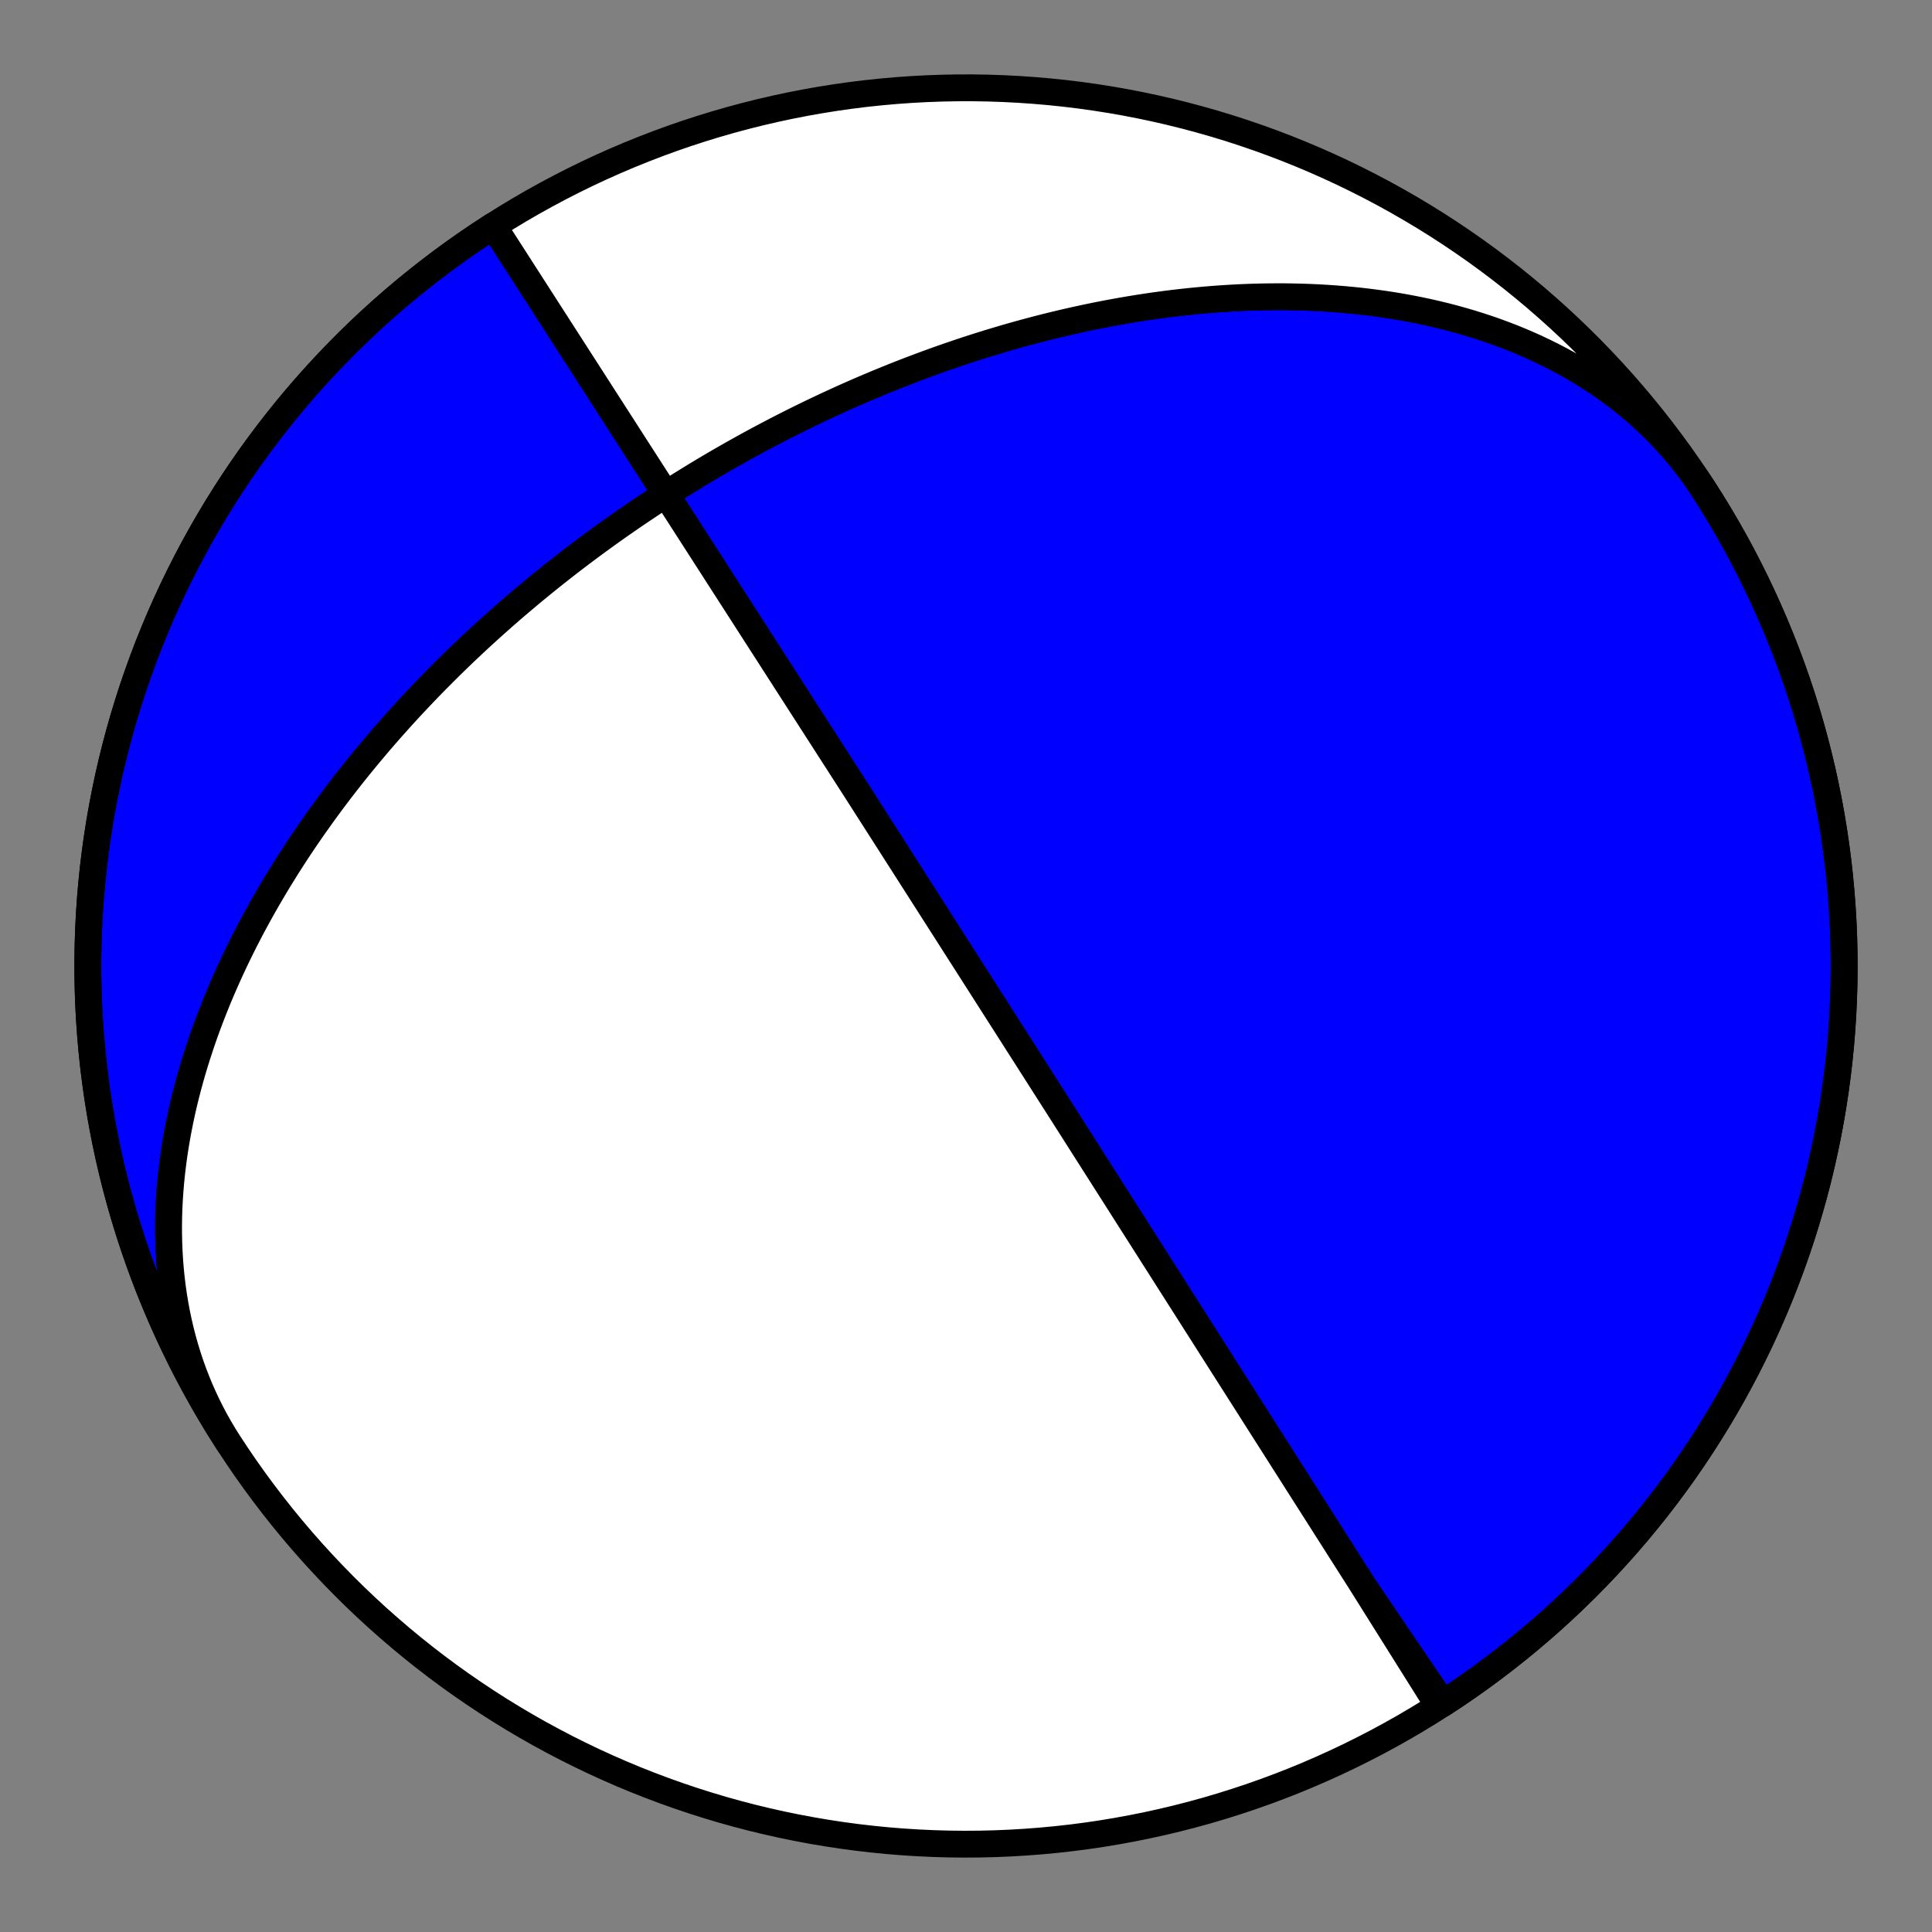
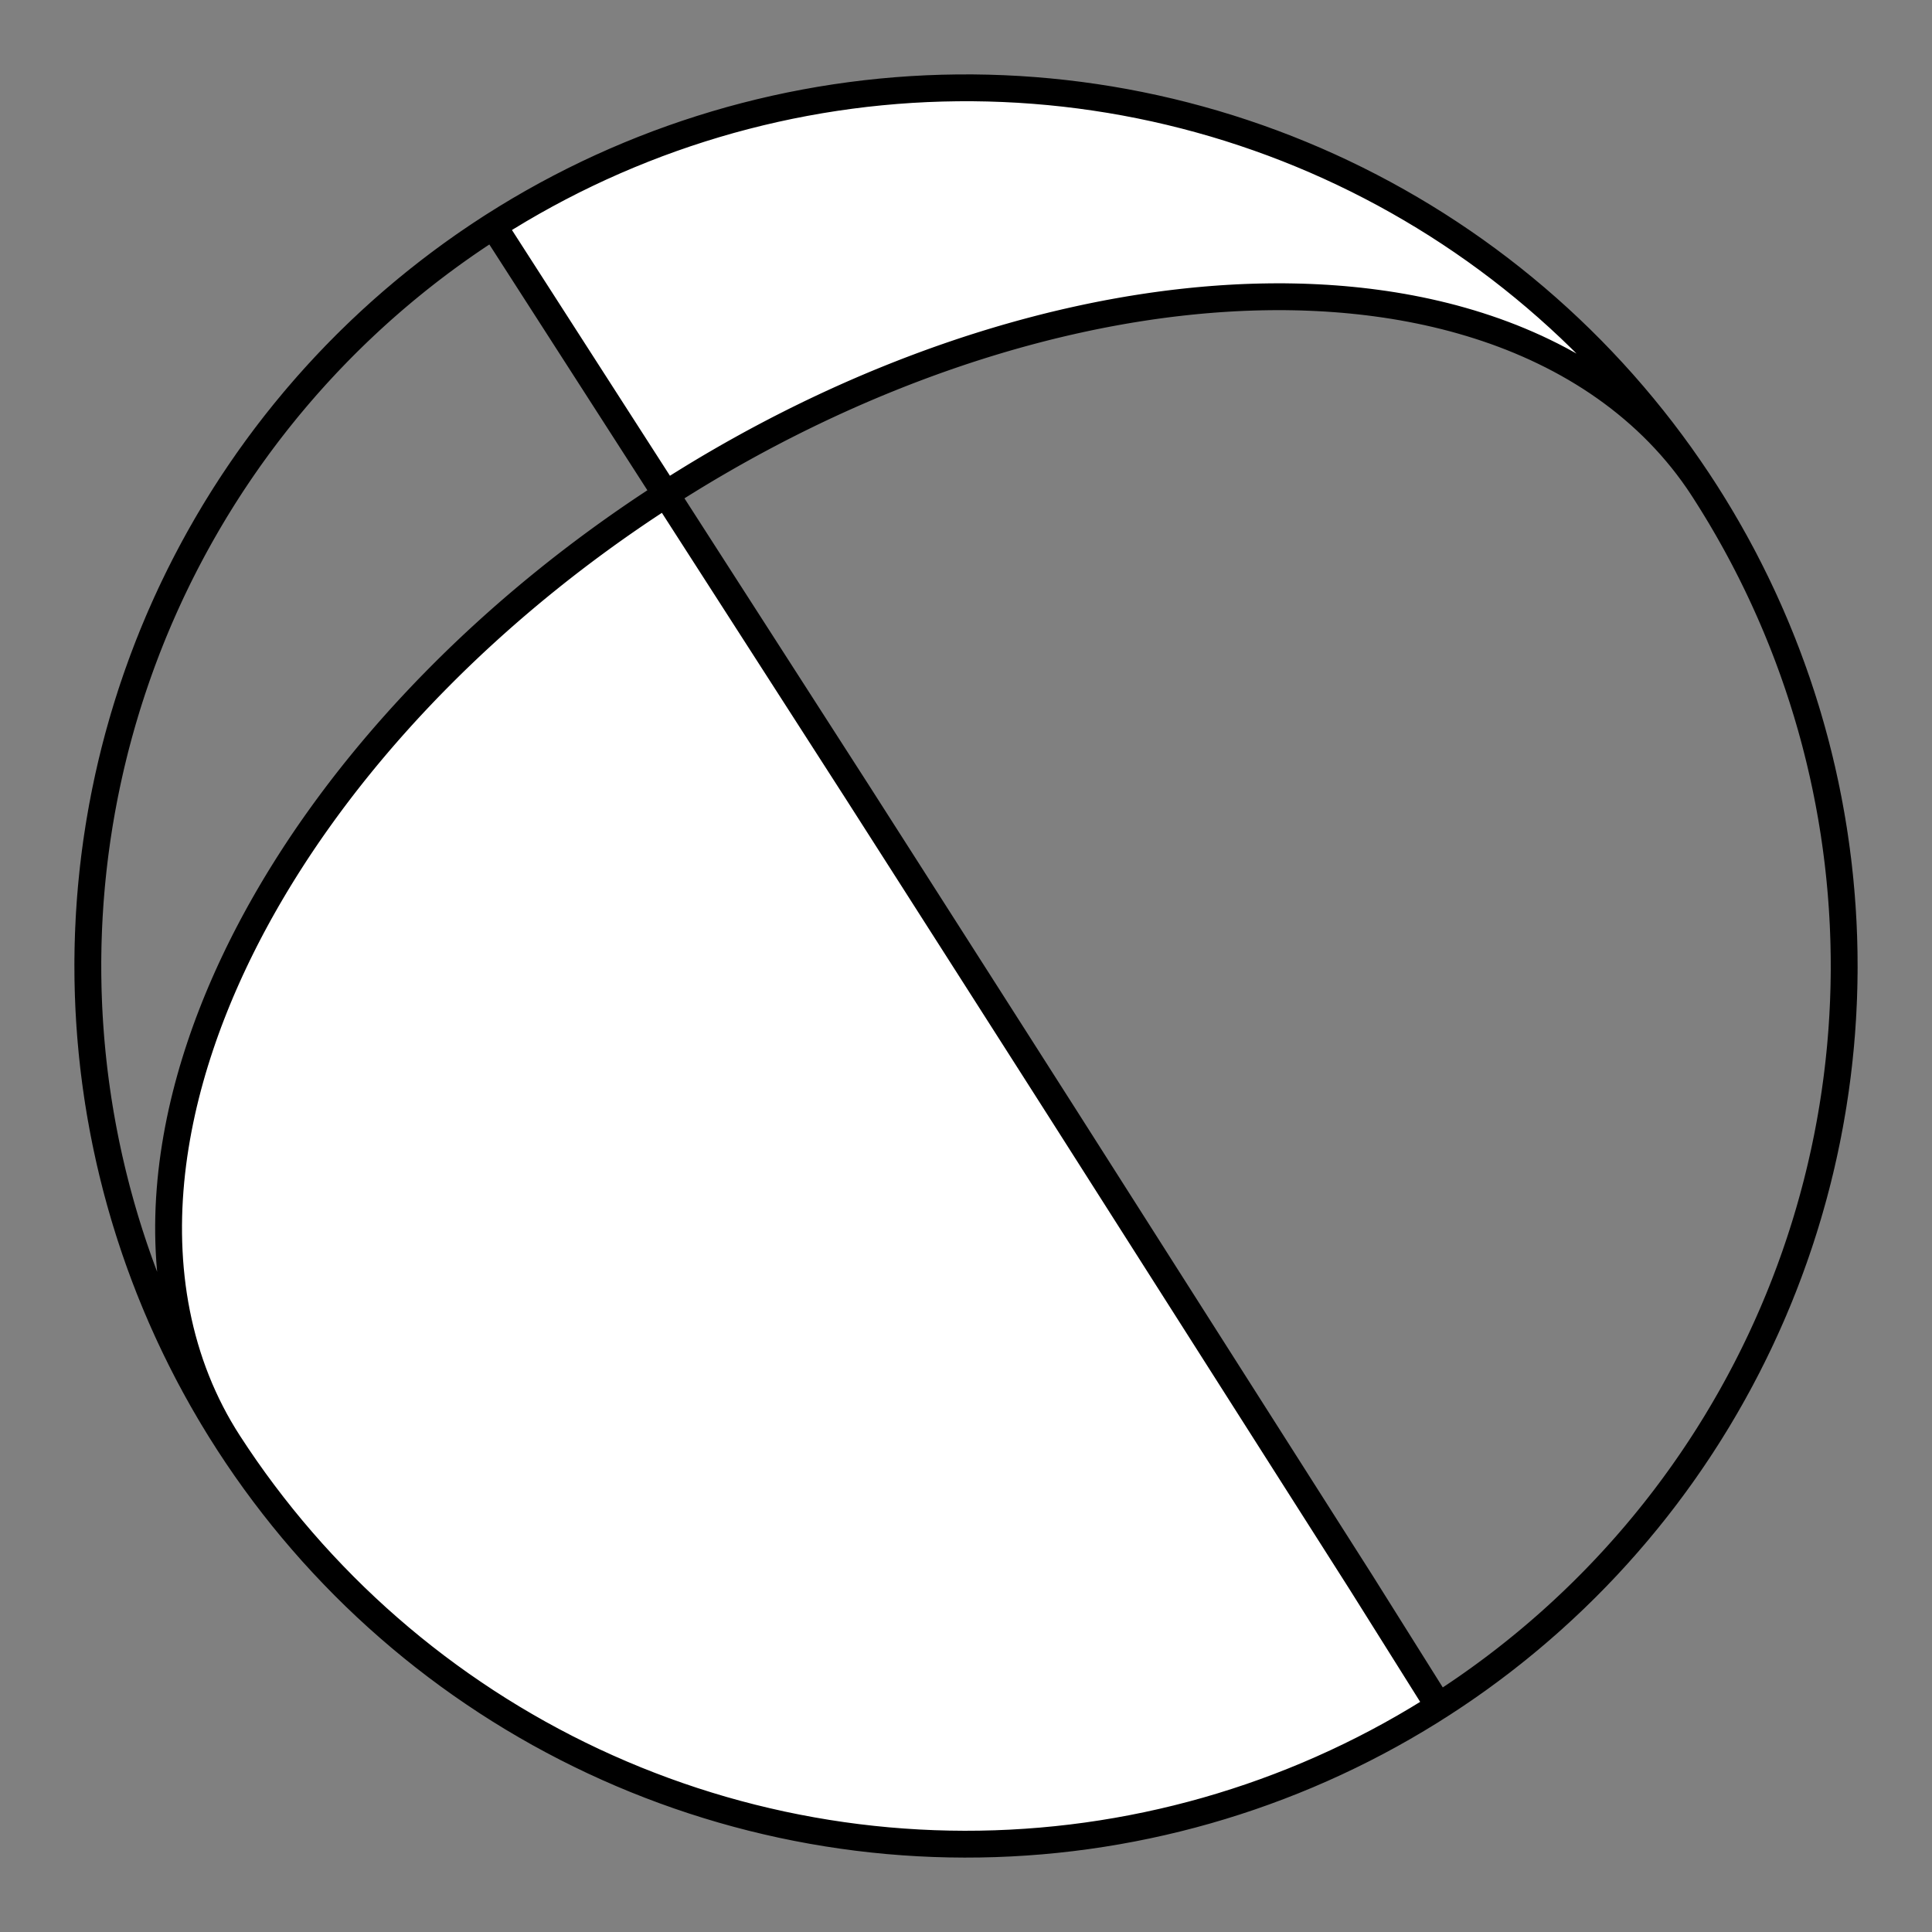
<svg xmlns="http://www.w3.org/2000/svg" height="144pt" version="1.1" viewBox="0 0 144 144" width="144pt">
  <rect x="0" y="0" width="144" height="144" fill="#808080" stroke="none" />
  <defs>
    <style type="text/css">*{stroke-linecap:butt;stroke-linejoin:round;}</style>
  </defs>
  <g id="figure_1">
    <g id="patch_1">
      <path d="M 0 144  L 144 144  L 144 0  L 0 0  z " style="fill:none;" />
    </g>
    <g id="axes_1">
      <g id="PatchCollection_1">
-         <path clip-path="url(#p41466b731e)" d="M 17.043 107.552  L 16.694 106.998  L 16.359 106.436  L 16.038 105.866  L 15.731 105.287  L 15.438 104.701  L 15.16 104.108  L 14.895 103.509  L 14.646 102.902  L 14.41 102.29  L 14.189 101.672  L 13.983 101.049  L 13.791 100.42  L 13.613 99.788  L 13.45 99.151  L 13.301 98.51  L 13.166 97.865  L 13.045 97.218  L 12.938 96.568  L 12.845 95.916  L 12.766 95.261  L 12.7 94.606  L 12.647 93.948  L 12.608 93.29  L 12.581 92.632  L 12.567 91.973  L 12.565 91.314  L 12.575 90.656  L 12.597 89.999  L 12.631 89.342  L 12.677 88.687  L 12.733 88.033  L 12.8 87.381  L 12.878 86.731  L 12.966 86.084  L 13.065 85.439  L 13.173 84.797  L 13.29 84.158  L 13.417 83.522  L 13.552 82.889  L 13.696 82.26  L 13.849 81.635  L 14.009 81.014  L 14.178 80.396  L 14.353 79.783  L 14.537 79.174  L 14.727 78.569  L 14.924 77.969  L 15.127 77.373  L 15.337 76.782  L 15.552 76.196  L 15.774 75.615  L 16.001 75.038  L 16.233 74.466  L 16.47 73.9  L 16.713 73.338  L 16.96 72.781  L 17.211 72.23  L 17.467 71.684  L 17.726 71.142  L 17.99 70.606  L 18.257 70.075  L 18.528 69.549  L 18.802 69.028  L 19.08 68.513  L 19.36 68.002  L 19.644 67.497  L 19.93 66.996  L 20.219 66.501  L 20.51 66.01  L 20.804 65.525  L 21.1 65.045  L 21.398 64.569  L 21.698 64.099  L 21.999 63.633  L 22.303 63.172  L 22.608 62.716  L 22.915 62.264  L 23.224 61.817  L 23.534 61.375  L 23.845 60.938  L 24.157 60.505  L 24.471 60.076  L 24.785 59.652  L 25.101 59.232  L 25.418 58.816  L 25.735 58.405  L 26.054 57.998  L 26.373 57.595  L 26.693 57.197  L 27.014 56.802  L 27.335 56.411  L 27.658 56.024  L 27.98 55.641  L 28.303 55.262  L 28.627 54.887  L 28.951 54.515  L 29.276 54.147  L 29.601 53.783  L 29.926 53.422  L 30.252 53.065  L 30.578 52.711  L 30.904 52.361  L 31.231 52.014  L 31.558 51.67  L 31.885 51.329  L 32.213 50.992  L 32.541 50.658  L 32.869 50.327  L 33.197 49.999  L 33.526 49.673  L 33.854 49.351  L 34.183 49.032  L 34.512 48.716  L 34.842 48.402  L 35.171 48.091  L 35.501 47.783  L 35.831 47.478  L 36.162 47.175  L 36.492 46.875  L 36.823 46.577  L 37.154 46.282  L 37.485 45.989  L 37.817 45.699  L 38.148 45.411  L 38.48 45.126  L 38.812 44.843  L 39.145 44.562  L 39.478 44.283  L 39.811 44.006  L 40.145 43.732  L 40.478 43.46  L 40.813 43.19  L 41.147 42.921  L 41.482 42.655  L 41.817 42.391  L 42.153 42.129  L 42.489 41.869  L 42.826 41.611  L 43.163 41.354  L 43.501 41.1  L 43.839 40.847  L 44.178 40.596  L 44.517 40.347  L 44.857 40.099  L 45.197 39.853  L 45.538 39.609  L 45.88 39.367  L 46.222 39.126  L 46.565 38.887  L 46.909 38.649  L 47.253 38.413  L 47.598 38.178  L 47.944 37.945  L 48.291 37.714  L 48.639 37.484  L 48.987 37.255  L 49.337 37.028  L 49.687 36.802  L 50.038 36.578  L 50.39 36.355  L 50.743 36.133  L 51.098 35.913  L 51.453 35.694  L 51.809 35.476  L 52.167 35.26  L 52.525 35.045  L 52.885 34.831  L 53.246 34.619  L 53.609 34.408  L 53.972 34.198  L 54.337 33.989  L 54.703 33.782  L 55.071 33.576  L 55.44 33.371  L 55.81 33.167  L 56.182 32.964  L 56.555 32.763  L 56.93 32.563  L 57.307 32.364  L 57.685 32.166  L 58.064 31.969  L 58.446 31.774  L 58.829 31.58  L 59.214 31.386  L 59.6 31.195  L 59.989 31.004  L 60.379 30.814  L 60.772 30.626  L 61.166 30.439  L 61.562 30.253  L 61.96 30.068  L 62.361 29.884  L 62.763 29.702  L 63.168 29.521  L 63.574 29.341  L 63.983 29.163  L 64.394 28.985  L 64.808 28.809  L 65.224 28.634  L 65.642 28.461  L 66.063 28.289  L 66.486 28.118  L 66.911 27.949  L 67.339 27.781  L 67.77 27.614  L 68.204 27.449  L 68.64 27.285  L 69.078 27.123  L 69.52 26.962  L 69.964 26.803  L 70.412 26.645  L 70.862 26.489  L 71.315 26.335  L 71.77 26.182  L 72.229 26.031  L 72.691 25.882  L 73.156 25.735  L 73.625 25.589  L 74.096 25.446  L 74.57 25.304  L 75.048 25.164  L 75.529 25.027  L 76.013 24.891  L 76.501 24.758  L 76.992 24.627  L 77.486 24.498  L 77.984 24.371  L 78.485 24.247  L 78.99 24.126  L 79.498 24.007  L 80.01 23.891  L 80.526 23.777  L 81.045 23.666  L 81.567 23.558  L 82.093 23.453  L 82.623 23.351  L 83.156 23.253  L 83.693 23.157  L 84.234 23.065  L 84.778 22.977  L 85.326 22.892  L 85.878 22.81  L 86.433 22.733  L 86.992 22.659  L 87.555 22.59  L 88.121 22.525  L 88.69 22.464  L 89.264 22.407  L 89.84 22.355  L 90.42 22.308  L 91.004 22.265  L 91.591 22.228  L 92.181 22.195  L 92.775 22.168  L 93.371 22.147  L 93.971 22.131  L 94.574 22.121  L 95.179 22.116  L 95.788 22.118  L 96.399 22.127  L 97.013 22.141  L 97.629 22.163  L 98.247 22.191  L 98.868 22.226  L 99.491 22.269  L 100.116 22.318  L 100.742 22.376  L 101.37 22.441  L 101.999 22.514  L 102.63 22.596  L 103.261 22.685  L 103.893 22.783  L 104.526 22.89  L 105.159 23.006  L 105.792 23.131  L 106.424 23.265  L 107.056 23.409  L 107.688 23.562  L 108.318 23.725  L 108.946 23.899  L 109.573 24.082  L 110.198 24.276  L 110.821 24.48  L 111.441 24.694  L 112.057 24.92  L 112.671 25.156  L 113.28 25.404  L 113.886 25.663  L 114.487 25.932  L 115.082 26.214  L 115.673 26.506  L 116.258 26.81  L 116.837 27.126  L 117.409 27.453  L 117.974 27.792  L 118.532 28.142  L 119.083 28.504  L 119.625 28.878  L 120.159 29.263  L 120.684 29.66  L 121.199 30.068  L 121.705 30.488  L 122.201 30.919  L 122.687 31.361  L 123.162 31.814  L 123.626 32.278  L 124.078 32.753  L 124.519 33.238  L 124.947 33.734  L 125.364 34.239  L 125.767 34.755  L 126.158 35.28  L 126.536 35.815  L 126.9 36.358  L 126.957 36.446  L 127.569 37.41  L 128.164 38.385  L 128.742 39.371  L 129.303 40.366  L 129.847 41.371  L 130.372 42.385  L 130.88 43.408  L 131.37 44.44  L 131.842 45.481  L 132.296 46.529  L 132.731 47.585  L 133.148 48.649  L 133.546 49.72  L 133.926 50.797  L 134.286 51.881  L 134.628 52.971  L 134.95 54.067  L 135.254 55.169  L 135.538 56.275  L 135.803 57.386  L 136.048 58.502  L 136.274 59.622  L 136.48 60.746  L 136.667 61.873  L 136.833 63.003  L 136.981 64.136  L 137.108 65.271  L 137.215 66.408  L 137.303 67.547  L 137.371 68.688  L 137.419 69.829  L 137.447 70.971  L 137.455 72.113  L 137.443 73.256  L 137.411 74.398  L 137.359 75.539  L 137.287 76.679  L 137.196 77.818  L 137.084 78.955  L 136.953 80.089  L 136.802 81.222  L 136.631 82.351  L 136.44 83.478  L 136.23 84.601  L 136 85.72  L 135.751 86.834  L 135.483 87.945  L 135.195 89.05  L 134.887 90.151  L 134.561 91.245  L 134.216 92.334  L 133.851 93.417  L 133.468 94.493  L 133.066 95.563  L 132.646 96.625  L 132.207 97.679  L 131.749 98.726  L 131.274 99.765  L 130.78 100.795  L 130.269 101.817  L 129.739 102.829  L 129.192 103.832  L 128.628 104.825  L 128.047 105.809  L 127.448 106.782  L 126.833 107.744  L 126.2 108.696  L 125.552 109.636  L 124.887 110.565  L 124.206 111.482  L 123.509 112.387  L 122.796 113.28  L 122.068 114.16  L 121.324 115.027  L 120.566 115.882  L 119.793 116.723  L 119.005 117.55  L 118.203 118.363  L 117.386 119.163  L 116.556 119.947  L 115.713 120.718  L 114.856 121.473  L 113.986 122.214  L 113.103 122.939  L 112.208 123.648  L 111.3 124.342  L 110.381 125.02  L 109.45 125.682  L 108.507 126.327  L 107.553 126.956  L 101.432 117.923  L 79.274 83.104  L 76.025 78.011  L 74.801 76.094  L 74.161 75.092  L 73.769 74.477  L 73.503 74.061  L 73.311 73.76  L 73.166 73.534  L 73.053 73.356  L 72.962 73.213  L 72.887 73.096  L 72.825 72.998  L 72.771 72.915  L 72.726 72.844  L 72.686 72.781  L 72.651 72.727  L 72.621 72.679  L 72.593 72.636  L 72.568 72.597  L 72.546 72.563  L 72.526 72.531  L 72.508 72.502  L 72.491 72.476  L 72.476 72.452  L 72.462 72.43  L 72.448 72.409  L 72.436 72.39  L 72.425 72.372  L 72.414 72.356  L 72.404 72.34  L 72.395 72.326  L 72.386 72.312  L 72.378 72.299  L 72.37 72.287  L 72.363 72.276  L 72.356 72.265  L 72.35 72.254  L 72.343 72.245  L 72.337 72.235  L 72.332 72.226  L 72.326 72.218  L 72.321 72.21  L 72.316 72.202  L 72.311 72.195  L 72.307 72.188  L 72.303 72.181  L 72.298 72.174  L 72.294 72.168  L 72.29 72.162  L 72.287 72.156  L 72.283 72.15  L 72.28 72.145  L 72.276 72.14  L 72.273 72.135  L 72.27 72.13  L 72.267 72.125  L 72.264 72.12  L 72.261 72.116  L 72.258 72.112  L 72.256 72.107  L 72.253 72.103  L 72.251 72.099  L 72.248 72.096  L 72.246 72.092  L 72.243 72.088  L 72.241 72.085  L 72.239 72.081  L 72.237 72.078  L 72.235 72.074  L 72.233 72.071  L 72.231 72.068  L 72.229 72.065  L 72.227 72.062  L 72.225 72.059  L 72.223 72.056  L 72.221 72.053  L 72.219 72.051  L 72.218 72.048  L 72.216 72.045  L 72.214 72.043  L 72.213 72.04  L 72.211 72.038  L 72.21 72.035  L 72.208 72.033  L 72.207 72.03  L 72.205 72.028  L 72.204 72.026  L 72.202 72.024  L 72.201 72.021  L 72.199 72.019  L 72.198 72.017  L 72.197 72.015  L 72.195 72.013  L 72.194 72.011  L 72.193 72.009  L 72.191 72.007  L 72.19 72.005  L 72.189 72.003  L 72.188 72.001  L 72.187 71.999  L 72.185 71.997  L 72.184 71.996  L 72.183 71.994  L 72.182 71.992  L 72.181 71.99  L 72.18 71.988  L 72.179 71.987  L 72.177 71.985  L 72.176 71.983  L 72.175 71.982  L 72.174 71.98  L 72.173 71.978  L 72.172 71.977  L 72.171 71.975  L 72.17 71.974  L 72.169 71.972  L 72.168 71.97  L 72.167 71.969  L 72.166 71.967  L 72.165 71.966  L 72.164 71.964  L 72.163 71.963  L 72.162 71.961  L 72.161 71.96  L 72.16 71.958  L 72.159 71.957  L 72.159 71.955  L 72.158 71.954  L 72.157 71.952  L 72.156 71.951  L 72.155 71.95  L 72.154 71.948  L 72.153 71.947  L 72.152 71.945  L 72.151 71.944  L 72.15 71.943  L 72.15 71.941  L 72.149 71.94  L 72.148 71.939  L 72.147 71.937  L 72.146 71.936  L 72.145 71.934  L 72.144 71.933  L 72.143 71.932  L 72.143 71.93  L 72.142 71.929  L 72.141 71.928  L 72.14 71.926  L 72.139 71.925  L 72.138 71.924  L 72.137 71.922  L 72.137 71.921  L 72.136 71.92  L 72.135 71.918  L 72.134 71.917  L 72.133 71.916  L 72.132 71.914  L 72.132 71.913  L 72.131 71.912  L 72.13 71.91  L 72.129 71.909  L 72.128 71.908  L 72.127 71.906  L 72.126 71.905  L 72.126 71.904  L 72.125 71.902  L 72.124 71.901  L 72.123 71.9  L 72.122 71.898  L 72.121 71.897  L 72.12 71.896  L 72.12 71.894  L 72.119 71.893  L 72.118 71.892  L 72.117 71.89  L 72.116 71.889  L 72.115 71.888  L 72.114 71.886  L 72.113 71.885  L 72.113 71.883  L 72.112 71.882  L 72.111 71.881  L 72.11 71.879  L 72.109 71.878  L 72.108 71.876  L 72.107 71.875  L 72.106 71.873  L 72.105 71.872  L 72.104 71.871  L 72.103 71.869  L 72.102 71.868  L 72.102 71.866  L 72.101 71.865  L 72.1 71.863  L 72.099 71.861  L 72.098 71.86  L 72.097 71.858  L 72.096 71.857  L 72.095 71.855  L 72.094 71.854  L 72.093 71.852  L 72.092 71.85  L 72.09 71.849  L 72.089 71.847  L 72.088 71.845  L 72.087 71.844  L 72.086 71.842  L 72.085 71.84  L 72.084 71.839  L 72.083 71.837  L 72.082 71.835  L 72.08 71.833  L 72.079 71.831  L 72.078 71.829  L 72.077 71.828  L 72.076 71.826  L 72.074 71.824  L 72.073 71.822  L 72.072 71.82  L 72.071 71.818  L 72.069 71.816  L 72.068 71.814  L 72.067 71.812  L 72.065 71.809  L 72.064 71.807  L 72.063 71.805  L 72.061 71.803  L 72.06 71.8  L 72.058 71.798  L 72.057 71.796  L 72.055 71.793  L 72.054 71.791  L 72.052 71.788  L 72.05 71.786  L 72.049 71.783  L 72.047 71.781  L 72.045 71.778  L 72.043 71.775  L 72.042 71.772  L 72.04 71.769  L 72.038 71.767  L 72.036 71.763  L 72.034 71.76  L 72.032 71.757  L 72.03 71.754  L 72.028 71.751  L 72.026 71.747  L 72.023 71.744  L 72.021 71.74  L 72.019 71.737  L 72.016 71.733  L 72.014 71.729  L 72.011 71.725  L 72.009 71.721  L 72.006 71.717  L 72.003 71.712  L 72 71.708  L 71.998 71.703  L 71.994 71.698  L 71.991 71.694  L 71.988 71.688  L 71.985 71.683  L 71.981 71.678  L 71.978 71.672  L 71.974 71.666  L 71.97 71.66  L 71.966 71.654  L 71.962 71.647  L 71.957 71.64  L 71.953 71.633  L 71.948 71.626  L 71.943 71.618  L 71.938 71.61  L 71.932 71.601  L 71.927 71.592  L 71.921 71.583  L 71.914 71.573  L 71.908 71.563  L 71.901 71.552  L 71.893 71.54  L 71.885 71.528  L 71.877 71.515  L 71.868 71.501  L 71.859 71.486  L 71.849 71.471  L 71.838 71.454  L 71.827 71.436  L 71.814 71.417  L 71.801 71.396  L 71.787 71.373  L 71.771 71.349  L 71.754 71.322  L 71.736 71.293  L 71.715 71.261  L 71.693 71.226  L 71.668 71.187  L 71.64 71.143  L 71.608 71.094  L 71.573 71.038  L 71.532 70.975  L 71.486 70.902  L 71.431 70.816  L 71.367 70.716  L 71.29 70.595  L 71.195 70.447  L 71.078 70.263  L 70.927 70.027  L 70.725 69.711  L 70.444 69.271  L 70.022 68.611  L 69.322 67.515  L 67.933 65.34  L 63.904 59.038  L 36.77 16.834  L 36.77 16.834  L 35.813 17.457  L 34.866 18.097  L 33.931 18.754  L 33.008 19.426  L 32.096 20.115  L 31.197 20.819  L 30.31 21.539  L 29.436 22.274  L 28.574 23.024  L 27.726 23.79  L 26.891 24.57  L 26.071 25.364  L 25.264 26.173  L 24.471 26.996  L 23.693 27.832  L 22.929 28.682  L 22.181 29.545  L 21.448 30.421  L 20.73 31.309  L 20.027 32.21  L 19.341 33.123  L 18.67 34.048  L 18.016 34.985  L 17.378 35.933  L 16.757 36.891  L 16.153 37.861  L 15.566 38.841  L 14.996 39.831  L 14.443 40.831  L 13.908 41.84  L 13.39 42.858  L 12.89 43.886  L 12.409 44.921  L 11.945 45.966  L 11.5 47.018  L 11.073 48.077  L 10.665 49.144  L 10.276 50.218  L 9.905 51.299  L 9.553 52.386  L 9.22 53.478  L 8.907 54.577  L 8.612 55.681  L 8.337 56.789  L 8.081 57.903  L 7.845 59.021  L 7.628 60.142  L 7.431 61.267  L 7.254 62.396  L 7.096 63.527  L 6.958 64.661  L 6.84 65.798  L 6.741 66.936  L 6.663 68.075  L 6.605 69.216  L 6.566 70.358  L 6.547 71.5  L 6.549 72.643  L 6.57 73.785  L 6.611 74.927  L 6.672 76.067  L 6.753 77.207  L 6.854 78.345  L 6.974 79.481  L 7.115 80.614  L 7.275 81.746  L 7.455 82.874  L 7.655 83.998  L 7.874 85.12  L 8.113 86.237  L 8.371 87.35  L 8.648 88.458  L 8.945 89.561  L 9.261 90.659  L 9.597 91.751  L 9.951 92.837  L 10.324 93.917  L 10.716 94.99  L 11.126 96.056  L 11.556 97.114  L 12.003 98.165  L 12.469 99.209  L 12.953 100.243  L 13.455 101.27  L 13.974 102.287  L 14.512 103.295  L 15.067 104.294  L 15.639 105.282  L 16.229 106.261  z " style="fill:#0000ff;stroke:#000000;stroke-width:2;" />
        <path clip-path="url(#p41466b731e)" d="M 17.043 107.552  L 16.694 106.998  L 16.359 106.436  L 16.038 105.866  L 15.731 105.287  L 15.438 104.701  L 15.16 104.108  L 14.895 103.509  L 14.646 102.902  L 14.41 102.29  L 14.189 101.672  L 13.983 101.049  L 13.791 100.42  L 13.613 99.788  L 13.45 99.151  L 13.301 98.51  L 13.166 97.865  L 13.045 97.218  L 12.938 96.568  L 12.845 95.916  L 12.766 95.261  L 12.7 94.606  L 12.647 93.948  L 12.608 93.29  L 12.581 92.632  L 12.567 91.973  L 12.565 91.314  L 12.575 90.656  L 12.597 89.999  L 12.631 89.342  L 12.677 88.687  L 12.733 88.033  L 12.8 87.381  L 12.878 86.731  L 12.966 86.084  L 13.065 85.439  L 13.173 84.797  L 13.29 84.158  L 13.417 83.522  L 13.552 82.889  L 13.696 82.26  L 13.849 81.635  L 14.009 81.014  L 14.178 80.396  L 14.353 79.783  L 14.537 79.174  L 14.727 78.569  L 14.924 77.969  L 15.127 77.373  L 15.337 76.782  L 15.552 76.196  L 15.774 75.615  L 16.001 75.038  L 16.233 74.466  L 16.47 73.9  L 16.713 73.338  L 16.96 72.781  L 17.211 72.23  L 17.467 71.684  L 17.726 71.142  L 17.99 70.606  L 18.257 70.075  L 18.528 69.549  L 18.802 69.028  L 19.08 68.513  L 19.36 68.002  L 19.644 67.497  L 19.93 66.996  L 20.219 66.501  L 20.51 66.01  L 20.804 65.525  L 21.1 65.045  L 21.398 64.569  L 21.698 64.099  L 21.999 63.633  L 22.303 63.172  L 22.608 62.716  L 22.915 62.264  L 23.224 61.817  L 23.534 61.375  L 23.845 60.938  L 24.157 60.505  L 24.471 60.076  L 24.785 59.652  L 25.101 59.232  L 25.418 58.816  L 25.735 58.405  L 26.054 57.998  L 26.373 57.595  L 26.693 57.197  L 27.014 56.802  L 27.335 56.411  L 27.658 56.024  L 27.98 55.641  L 28.303 55.262  L 28.627 54.887  L 28.951 54.515  L 29.276 54.147  L 29.601 53.783  L 29.926 53.422  L 30.252 53.065  L 30.578 52.711  L 30.904 52.361  L 31.231 52.014  L 31.558 51.67  L 31.885 51.329  L 32.213 50.992  L 32.541 50.658  L 32.869 50.327  L 33.197 49.999  L 33.526 49.673  L 33.854 49.351  L 34.183 49.032  L 34.512 48.716  L 34.842 48.402  L 35.171 48.091  L 35.501 47.783  L 35.831 47.478  L 36.162 47.175  L 36.492 46.875  L 36.823 46.577  L 37.154 46.282  L 37.485 45.989  L 37.817 45.699  L 38.148 45.411  L 38.48 45.126  L 38.812 44.843  L 39.145 44.562  L 39.478 44.283  L 39.811 44.006  L 40.145 43.732  L 40.478 43.46  L 40.813 43.19  L 41.147 42.921  L 41.482 42.655  L 41.817 42.391  L 42.153 42.129  L 42.489 41.869  L 42.826 41.611  L 43.163 41.354  L 43.501 41.1  L 43.839 40.847  L 44.178 40.596  L 44.517 40.347  L 44.857 40.099  L 45.197 39.853  L 45.538 39.609  L 45.88 39.367  L 46.222 39.126  L 46.565 38.887  L 46.909 38.649  L 47.253 38.413  L 47.598 38.178  L 47.944 37.945  L 48.291 37.714  L 48.639 37.484  L 48.987 37.255  L 49.337 37.028  L 49.687 36.802  L 50.038 36.578  L 50.39 36.355  L 50.743 36.133  L 51.098 35.913  L 51.453 35.694  L 51.809 35.476  L 52.167 35.26  L 52.525 35.045  L 52.885 34.831  L 53.246 34.619  L 53.609 34.408  L 53.972 34.198  L 54.337 33.989  L 54.703 33.782  L 55.071 33.576  L 55.44 33.371  L 55.81 33.167  L 56.182 32.964  L 56.555 32.763  L 56.93 32.563  L 57.307 32.364  L 57.685 32.166  L 58.064 31.969  L 58.446 31.774  L 58.829 31.58  L 59.214 31.386  L 59.6 31.195  L 59.989 31.004  L 60.379 30.814  L 60.772 30.626  L 61.166 30.439  L 61.562 30.253  L 61.96 30.068  L 62.361 29.884  L 62.763 29.702  L 63.168 29.521  L 63.574 29.341  L 63.983 29.163  L 64.394 28.985  L 64.808 28.809  L 65.224 28.634  L 65.642 28.461  L 66.063 28.289  L 66.486 28.118  L 66.911 27.949  L 67.339 27.781  L 67.77 27.614  L 68.204 27.449  L 68.64 27.285  L 69.078 27.123  L 69.52 26.962  L 69.964 26.803  L 70.412 26.645  L 70.862 26.489  L 71.315 26.335  L 71.77 26.182  L 72.229 26.031  L 72.691 25.882  L 73.156 25.735  L 73.625 25.589  L 74.096 25.446  L 74.57 25.304  L 75.048 25.164  L 75.529 25.027  L 76.013 24.891  L 76.501 24.758  L 76.992 24.627  L 77.486 24.498  L 77.984 24.371  L 78.485 24.247  L 78.99 24.126  L 79.498 24.007  L 80.01 23.891  L 80.526 23.777  L 81.045 23.666  L 81.567 23.558  L 82.093 23.453  L 82.623 23.351  L 83.156 23.253  L 83.693 23.157  L 84.234 23.065  L 84.778 22.977  L 85.326 22.892  L 85.878 22.81  L 86.433 22.733  L 86.992 22.659  L 87.555 22.59  L 88.121 22.525  L 88.69 22.464  L 89.264 22.407  L 89.84 22.355  L 90.42 22.308  L 91.004 22.265  L 91.591 22.228  L 92.181 22.195  L 92.775 22.168  L 93.371 22.147  L 93.971 22.131  L 94.574 22.121  L 95.179 22.116  L 95.788 22.118  L 96.399 22.127  L 97.013 22.141  L 97.629 22.163  L 98.247 22.191  L 98.868 22.226  L 99.491 22.269  L 100.116 22.318  L 100.742 22.376  L 101.37 22.441  L 101.999 22.514  L 102.63 22.596  L 103.261 22.685  L 103.893 22.783  L 104.526 22.89  L 105.159 23.006  L 105.792 23.131  L 106.424 23.265  L 107.056 23.409  L 107.688 23.562  L 108.318 23.725  L 108.946 23.899  L 109.573 24.082  L 110.198 24.276  L 110.821 24.48  L 111.441 24.694  L 112.057 24.92  L 112.671 25.156  L 113.28 25.404  L 113.886 25.663  L 114.487 25.932  L 115.082 26.214  L 115.673 26.506  L 116.258 26.81  L 116.837 27.126  L 117.409 27.453  L 117.974 27.792  L 118.532 28.142  L 119.083 28.504  L 119.625 28.878  L 120.159 29.263  L 120.684 29.66  L 121.199 30.068  L 121.705 30.488  L 122.201 30.919  L 122.687 31.361  L 123.162 31.814  L 123.626 32.278  L 124.078 32.753  L 124.519 33.238  L 124.947 33.734  L 125.364 34.239  L 125.767 34.755  L 126.158 35.28  L 126.536 35.815  L 126.9 36.358  L 126.957 36.446  L 127.569 37.41  L 128.164 38.385  L 128.742 39.371  L 129.303 40.366  L 129.847 41.371  L 130.372 42.385  L 130.88 43.408  L 131.37 44.44  L 131.842 45.481  L 132.296 46.529  L 132.731 47.585  L 133.148 48.649  L 133.546 49.72  L 133.926 50.797  L 134.286 51.881  L 134.628 52.971  L 134.95 54.067  L 135.254 55.169  L 135.538 56.275  L 135.803 57.386  L 136.048 58.502  L 136.274 59.622  L 136.48 60.746  L 136.667 61.873  L 136.833 63.003  L 136.981 64.136  L 137.108 65.271  L 137.215 66.408  L 137.303 67.547  L 137.371 68.688  L 137.419 69.829  L 137.447 70.971  L 137.455 72.113  L 137.443 73.256  L 137.411 74.398  L 137.359 75.539  L 137.287 76.679  L 137.196 77.818  L 137.084 78.955  L 136.953 80.089  L 136.802 81.222  L 136.631 82.351  L 136.44 83.478  L 136.23 84.601  L 136 85.72  L 135.751 86.834  L 135.483 87.945  L 135.195 89.05  L 134.887 90.151  L 134.561 91.245  L 134.216 92.334  L 133.851 93.417  L 133.468 94.493  L 133.066 95.563  L 132.646 96.625  L 132.207 97.679  L 131.749 98.726  L 131.274 99.765  L 130.78 100.795  L 130.269 101.817  L 129.739 102.829  L 129.192 103.832  L 128.628 104.825  L 128.047 105.809  L 127.448 106.782  L 126.833 107.744  L 126.2 108.696  L 125.552 109.636  L 124.887 110.565  L 124.206 111.482  L 123.509 112.387  L 122.796 113.28  L 122.068 114.16  L 121.324 115.027  L 120.566 115.882  L 119.793 116.723  L 119.005 117.55  L 118.203 118.363  L 117.386 119.163  L 116.556 119.947  L 115.713 120.718  L 114.856 121.473  L 113.986 122.214  L 113.103 122.939  L 112.208 123.648  L 111.3 124.342  L 110.381 125.02  L 109.45 125.682  L 108.507 126.327  L 107.553 126.956  L 106.589 127.568  L 105.614 128.163  L 104.628 128.742  L 103.633 129.302  L 102.628 129.846  L 101.614 130.371  L 100.591 130.879  L 99.559 131.369  L 98.518 131.841  L 97.47 132.295  L 96.414 132.73  L 95.35 133.147  L 94.279 133.545  L 93.202 133.925  L 92.118 134.285  L 91.028 134.627  L 89.932 134.95  L 88.831 135.253  L 87.724 135.537  L 86.613 135.802  L 85.497 136.047  L 84.377 136.273  L 83.254 136.479  L 82.127 136.666  L 80.996 136.833  L 79.864 136.98  L 78.728 137.107  L 77.591 137.215  L 76.452 137.302  L 75.312 137.37  L 74.17 137.418  L 73.028 137.446  L 71.886 137.454  L 70.743 137.442  L 69.601 137.41  L 68.46 137.358  L 67.32 137.286  L 66.181 137.195  L 65.045 137.083  L 63.91 136.952  L 62.777 136.801  L 61.648 136.63  L 60.521 136.439  L 59.399 136.229  L 58.279 136  L 57.165 135.75  L 56.054 135.482  L 54.949 135.194  L 53.848 134.887  L 52.754 134.56  L 51.665 134.215  L 50.582 133.85  L 49.506 133.467  L 48.437 133.065  L 47.374 132.645  L 46.32 132.206  L 45.273 131.748  L 44.234 131.273  L 43.204 130.779  L 42.182 130.268  L 41.17 129.738  L 40.167 129.192  L 39.174 128.627  L 38.19 128.046  L 37.217 127.447  L 36.255 126.832  L 35.304 126.199  L 34.363 125.551  L 33.434 124.886  L 32.517 124.205  L 31.612 123.508  L 30.719 122.795  L 29.839 122.067  L 28.972 121.323  L 28.117 120.565  L 27.277 119.792  L 26.449 119.004  L 25.636 118.202  L 24.837 117.385  L 24.052 116.555  L 23.281 115.712  L 22.526 114.855  L 21.785 113.985  L 21.06 113.102  L 20.351 112.207  L 19.657 111.299  L 18.979 110.38  L 18.317 109.449  L 17.672 108.506  L 17.043 107.552  L 16.431 106.588  L 15.836 105.613  L 15.258 104.627  L 14.697 103.632  L 14.153 102.627  L 13.628 101.613  L 13.12 100.59  L 12.63 99.558  L 12.158 98.517  L 11.704 97.469  L 11.269 96.413  L 10.852 95.349  L 10.454 94.279  L 10.074 93.201  L 9.714 92.117  L 9.372 91.027  L 9.05 89.931  L 8.746 88.83  L 8.462 87.723  L 8.197 86.612  L 7.952 85.496  L 7.726 84.376  L 7.52 83.253  L 7.333 82.126  L 7.167 80.995  L 7.019 79.863  L 6.892 78.727  L 6.785 77.59  L 6.697 76.451  L 6.629 75.311  L 6.581 74.169  L 6.553 73.027  L 6.545 71.885  L 6.557 70.743  L 6.589 69.601  L 6.641 68.459  L 6.713 67.319  L 6.804 66.181  L 6.916 65.044  L 7.047 63.909  L 7.198 62.776  L 7.369 61.647  L 7.56 60.521  L 7.77 59.398  L 8 58.279  L 8.249 57.164  L 8.517 56.053  L 8.805 54.948  L 9.113 53.848  L 9.439 52.753  L 9.784 51.664  L 10.149 50.581  L 10.532 49.505  L 10.934 48.436  L 11.354 47.373  L 11.793 46.319  L 12.251 45.272  L 12.726 44.233  L 13.22 43.203  L 13.731 42.182  L 14.261 41.169  L 14.808 40.166  L 15.372 39.173  L 15.953 38.19  L 16.552 37.217  L 17.167 36.254  L 17.8 35.303  L 18.448 34.362  L 19.113 33.433  L 19.794 32.516  L 20.491 31.611  L 21.204 30.718  L 21.932 29.838  L 22.676 28.971  L 23.434 28.117  L 24.207 27.276  L 24.995 26.448  L 25.797 25.635  L 26.614 24.836  L 27.444 24.051  L 28.287 23.28  L 29.144 22.525  L 30.014 21.785  L 30.897 21.059  L 31.792 20.35  L 32.7 19.656  L 33.619 18.978  L 34.55 18.316  L 35.493 17.671  L 36.447 17.042  L 36.77 16.834  L 63.904 59.038  L 67.933 65.34  L 69.322 67.515  L 70.022 68.611  L 70.444 69.271  L 70.725 69.711  L 70.927 70.027  L 71.078 70.263  L 71.195 70.447  L 71.29 70.595  L 71.367 70.716  L 71.431 70.816  L 71.486 70.902  L 71.532 70.975  L 71.573 71.038  L 71.608 71.094  L 71.64 71.143  L 71.668 71.187  L 71.693 71.226  L 71.715 71.261  L 71.736 71.293  L 71.754 71.322  L 71.771 71.349  L 71.787 71.373  L 71.801 71.396  L 71.814 71.417  L 71.827 71.436  L 71.838 71.454  L 71.849 71.471  L 71.859 71.486  L 71.868 71.501  L 71.877 71.515  L 71.885 71.528  L 71.893 71.54  L 71.901 71.552  L 71.908 71.563  L 71.914 71.573  L 71.921 71.583  L 71.927 71.592  L 71.932 71.601  L 71.938 71.61  L 71.943 71.618  L 71.948 71.626  L 71.953 71.633  L 71.957 71.64  L 71.962 71.647  L 71.966 71.654  L 71.97 71.66  L 71.974 71.666  L 71.978 71.672  L 71.981 71.678  L 71.985 71.683  L 71.988 71.688  L 71.991 71.694  L 71.994 71.698  L 71.998 71.703  L 72 71.708  L 72.003 71.712  L 72.006 71.717  L 72.009 71.721  L 72.011 71.725  L 72.014 71.729  L 72.016 71.733  L 72.019 71.737  L 72.021 71.74  L 72.023 71.744  L 72.026 71.747  L 72.028 71.751  L 72.03 71.754  L 72.032 71.757  L 72.034 71.76  L 72.036 71.763  L 72.038 71.767  L 72.04 71.769  L 72.042 71.772  L 72.043 71.775  L 72.045 71.778  L 72.047 71.781  L 72.049 71.783  L 72.05 71.786  L 72.052 71.788  L 72.054 71.791  L 72.055 71.793  L 72.057 71.796  L 72.058 71.798  L 72.06 71.8  L 72.061 71.803  L 72.063 71.805  L 72.064 71.807  L 72.065 71.809  L 72.067 71.812  L 72.068 71.814  L 72.069 71.816  L 72.071 71.818  L 72.072 71.82  L 72.073 71.822  L 72.074 71.824  L 72.076 71.826  L 72.077 71.828  L 72.078 71.829  L 72.079 71.831  L 72.08 71.833  L 72.082 71.835  L 72.083 71.837  L 72.084 71.839  L 72.085 71.84  L 72.086 71.842  L 72.087 71.844  L 72.088 71.845  L 72.089 71.847  L 72.09 71.849  L 72.092 71.85  L 72.093 71.852  L 72.094 71.854  L 72.095 71.855  L 72.096 71.857  L 72.097 71.858  L 72.098 71.86  L 72.099 71.861  L 72.1 71.863  L 72.101 71.865  L 72.102 71.866  L 72.102 71.868  L 72.103 71.869  L 72.104 71.871  L 72.105 71.872  L 72.106 71.873  L 72.107 71.875  L 72.108 71.876  L 72.109 71.878  L 72.11 71.879  L 72.111 71.881  L 72.112 71.882  L 72.113 71.883  L 72.113 71.885  L 72.114 71.886  L 72.115 71.888  L 72.116 71.889  L 72.117 71.89  L 72.118 71.892  L 72.119 71.893  L 72.12 71.894  L 72.12 71.896  L 72.121 71.897  L 72.122 71.898  L 72.123 71.9  L 72.124 71.901  L 72.125 71.902  L 72.126 71.904  L 72.126 71.905  L 72.127 71.906  L 72.128 71.908  L 72.129 71.909  L 72.13 71.91  L 72.131 71.912  L 72.132 71.913  L 72.132 71.914  L 72.133 71.916  L 72.134 71.917  L 72.135 71.918  L 72.136 71.92  L 72.137 71.921  L 72.137 71.922  L 72.138 71.924  L 72.139 71.925  L 72.14 71.926  L 72.141 71.928  L 72.142 71.929  L 72.143 71.93  L 72.143 71.932  L 72.144 71.933  L 72.145 71.934  L 72.146 71.936  L 72.147 71.937  L 72.148 71.939  L 72.149 71.94  L 72.15 71.941  L 72.15 71.943  L 72.151 71.944  L 72.152 71.945  L 72.153 71.947  L 72.154 71.948  L 72.155 71.95  L 72.156 71.951  L 72.157 71.952  L 72.158 71.954  L 72.159 71.955  L 72.159 71.957  L 72.16 71.958  L 72.161 71.96  L 72.162 71.961  L 72.163 71.963  L 72.164 71.964  L 72.165 71.966  L 72.166 71.967  L 72.167 71.969  L 72.168 71.97  L 72.169 71.972  L 72.17 71.974  L 72.171 71.975  L 72.172 71.977  L 72.173 71.978  L 72.174 71.98  L 72.175 71.982  L 72.176 71.983  L 72.177 71.985  L 72.179 71.987  L 72.18 71.988  L 72.181 71.99  L 72.182 71.992  L 72.183 71.994  L 72.184 71.996  L 72.185 71.997  L 72.187 71.999  L 72.188 72.001  L 72.189 72.003  L 72.19 72.005  L 72.191 72.007  L 72.193 72.009  L 72.194 72.011  L 72.195 72.013  L 72.197 72.015  L 72.198 72.017  L 72.199 72.019  L 72.201 72.021  L 72.202 72.024  L 72.204 72.026  L 72.205 72.028  L 72.207 72.03  L 72.208 72.033  L 72.21 72.035  L 72.211 72.038  L 72.213 72.04  L 72.214 72.043  L 72.216 72.045  L 72.218 72.048  L 72.219 72.051  L 72.221 72.053  L 72.223 72.056  L 72.225 72.059  L 72.227 72.062  L 72.229 72.065  L 72.231 72.068  L 72.233 72.071  L 72.235 72.074  L 72.237 72.078  L 72.239 72.081  L 72.241 72.085  L 72.243 72.088  L 72.246 72.092  L 72.248 72.096  L 72.251 72.099  L 72.253 72.103  L 72.256 72.107  L 72.258 72.112  L 72.261 72.116  L 72.264 72.12  L 72.267 72.125  L 72.27 72.13  L 72.273 72.135  L 72.276 72.14  L 72.28 72.145  L 72.283 72.15  L 72.287 72.156  L 72.29 72.162  L 72.294 72.168  L 72.298 72.174  L 72.303 72.181  L 72.307 72.188  L 72.311 72.195  L 72.316 72.202  L 72.321 72.21  L 72.326 72.218  L 72.332 72.226  L 72.337 72.235  L 72.343 72.245  L 72.35 72.254  L 72.356 72.265  L 72.363 72.276  L 72.37 72.287  L 72.378 72.299  L 72.386 72.312  L 72.395 72.326  L 72.404 72.34  L 72.414 72.356  L 72.425 72.372  L 72.436 72.39  L 72.448 72.409  L 72.462 72.43  L 72.476 72.452  L 72.491 72.476  L 72.508 72.502  L 72.526 72.531  L 72.546 72.563  L 72.568 72.597  L 72.593 72.636  L 72.621 72.679  L 72.651 72.727  L 72.686 72.781  L 72.726 72.844  L 72.771 72.915  L 72.825 72.998  L 72.887 73.096  L 72.962 73.213  L 73.053 73.356  L 73.166 73.534  L 73.311 73.76  L 73.503 74.061  L 73.769 74.477  L 74.161 75.092  L 74.801 76.094  L 76.025 78.011  L 79.274 83.104  L 101.432 117.923  L 107.23 127.164  L 108.187 126.541  L 109.134 125.901  L 110.069 125.245  L 110.992 124.572  L 111.904 123.884  L 112.803 123.179  L 113.69 122.459  L 114.564 121.724  L 115.426 120.974  L 116.274 120.208  L 117.109 119.428  L 117.929 118.634  L 118.736 117.825  L 119.529 117.003  L 120.307 116.166  L 121.071 115.316  L 121.819 114.453  L 122.552 113.577  L 123.27 112.689  L 123.973 111.788  L 124.659 110.875  L 125.33 109.95  L 125.984 109.013  L 126.622 108.066  L 127.243 107.107  L 127.847 106.137  L 128.434 105.157  L 129.004 104.167  L 129.557 103.168  L 130.092 102.158  L 130.61 101.14  L 131.11 100.113  L 131.591 99.077  L 132.055 98.033  L 132.5 96.981  L 132.927 95.921  L 133.335 94.854  L 133.724 93.78  L 134.095 92.699  L 134.447 91.613  L 134.78 90.52  L 135.093 89.421  L 135.388 88.318  L 135.663 87.209  L 135.919 86.095  L 136.155 84.978  L 136.372 83.856  L 136.569 82.731  L 136.746 81.602  L 136.904 80.471  L 137.042 79.337  L 137.16 78.201  L 137.259 77.062  L 137.337 75.923  L 137.395 74.782  L 137.434 73.64  L 137.453 72.498  L 137.451 71.355  L 137.43 70.213  L 137.389 69.072  L 137.328 67.931  L 137.247 66.791  L 137.146 65.653  L 137.026 64.517  L 136.885 63.384  L 136.725 62.253  L 136.545 61.125  L 136.345 60  L 136.126 58.879  L 135.887 57.761  L 135.629 56.649  L 135.352 55.54  L 135.055 54.437  L 134.739 53.34  L 134.403 52.247  L 134.049 51.161  L 133.676 50.082  L 133.284 49.009  L 132.874 47.943  L 132.444 46.884  L 131.997 45.833  L 131.531 44.79  L 131.047 43.755  L 130.545 42.729  L 130.026 41.711  L 129.488 40.703  L 128.933 39.705  L 128.361 38.716  L 127.771 37.737  L 127.165 36.769  L 126.542 35.812  L 125.902 34.866  L 125.246 33.93  L 124.573 33.007  L 123.885 32.095  L 123.18 31.196  L 122.46 30.309  L 121.725 29.435  L 120.975 28.573  L 120.209 27.725  L 119.429 26.891  L 118.635 26.07  L 117.826 25.263  L 117.003 24.47  L 116.167 23.692  L 115.317 22.929  L 114.454 22.18  L 113.578 21.447  L 112.69 20.729  L 111.789 20.026  L 110.876 19.34  L 109.951 18.669  L 109.014 18.015  L 108.066 17.377  L 107.108 16.756  L 106.138 16.152  L 105.158 15.565  L 104.168 14.995  L 103.169 14.442  L 102.159 13.907  L 101.141 13.389  L 100.114 12.89  L 99.078 12.408  L 98.034 11.944  L 96.981 11.499  L 95.922 11.072  L 94.855 10.664  L 93.781 10.275  L 92.7 9.904  L 91.614 9.552  L 90.521 9.219  L 89.422 8.906  L 88.318 8.611  L 87.21 8.336  L 86.096 8.08  L 84.979 7.844  L 83.857 7.627  L 82.732 7.43  L 81.603 7.253  L 80.472 7.095  L 79.338 6.957  L 78.201 6.839  L 77.063 6.741  L 75.924 6.662  L 74.783 6.604  L 73.641 6.565  L 72.499 6.546  L 71.356 6.548  L 70.214 6.569  L 69.073 6.61  L 67.932 6.671  L 66.792 6.752  L 65.654 6.853  L 64.518 6.973  L 63.385 7.114  L 62.254 7.274  L 61.125 7.454  L 60.001 7.654  L 58.879 7.873  L 57.762 8.112  L 56.65 8.37  L 55.541 8.648  L 54.438 8.944  L 53.34 9.261  L 52.248 9.596  L 51.162 9.95  L 50.083 10.323  L 49.009 10.715  L 47.943 11.126  L 46.885 11.555  L 45.834 12.002  L 44.791 12.468  L 43.756 12.952  L 42.729 13.454  L 41.712 13.974  L 40.704 14.511  L 39.706 15.066  L 38.717 15.638  L 37.738 16.228  L 36.77 16.834  L 35.813 17.457  L 34.866 18.097  L 33.931 18.754  L 33.008 19.426  L 32.096 20.115  L 31.197 20.819  L 30.31 21.539  L 29.436 22.274  L 28.574 23.024  L 27.726 23.79  L 26.891 24.57  L 26.071 25.364  L 25.264 26.173  L 24.471 26.996  L 23.693 27.832  L 22.929 28.682  L 22.181 29.545  L 21.448 30.421  L 20.73 31.309  L 20.027 32.21  L 19.341 33.123  L 18.67 34.048  L 18.016 34.985  L 17.378 35.933  L 16.757 36.891  L 16.153 37.861  L 15.566 38.841  L 14.996 39.831  L 14.443 40.831  L 13.908 41.84  L 13.39 42.858  L 12.89 43.886  L 12.409 44.921  L 11.945 45.966  L 11.5 47.018  L 11.073 48.077  L 10.665 49.144  L 10.276 50.218  L 9.905 51.299  L 9.553 52.386  L 9.22 53.478  L 8.907 54.577  L 8.612 55.681  L 8.337 56.789  L 8.081 57.903  L 7.845 59.021  L 7.628 60.142  L 7.431 61.267  L 7.254 62.396  L 7.096 63.527  L 6.958 64.661  L 6.84 65.798  L 6.741 66.936  L 6.663 68.075  L 6.605 69.216  L 6.566 70.358  L 6.547 71.5  L 6.549 72.643  L 6.57 73.785  L 6.611 74.927  L 6.672 76.067  L 6.753 77.207  L 6.854 78.345  L 6.974 79.481  L 7.115 80.614  L 7.275 81.746  L 7.455 82.874  L 7.655 83.998  L 7.874 85.12  L 8.113 86.237  L 8.371 87.35  L 8.648 88.458  L 8.945 89.561  L 9.261 90.659  L 9.597 91.751  L 9.951 92.837  L 10.324 93.917  L 10.716 94.99  L 11.126 96.056  L 11.556 97.114  L 12.003 98.165  L 12.469 99.209  L 12.953 100.243  L 13.455 101.27  L 13.974 102.287  L 14.512 103.295  L 15.067 104.294  L 15.639 105.282  L 16.229 106.261  z " style="fill:#ffffff;stroke:#000000;stroke-width:2;" />
      </g>
    </g>
  </g>
  <defs>
    <clipPath id="p41466b731e">
      <rect height="143.998" width="144" x="0" y="0.001" />
    </clipPath>
  </defs>
</svg>